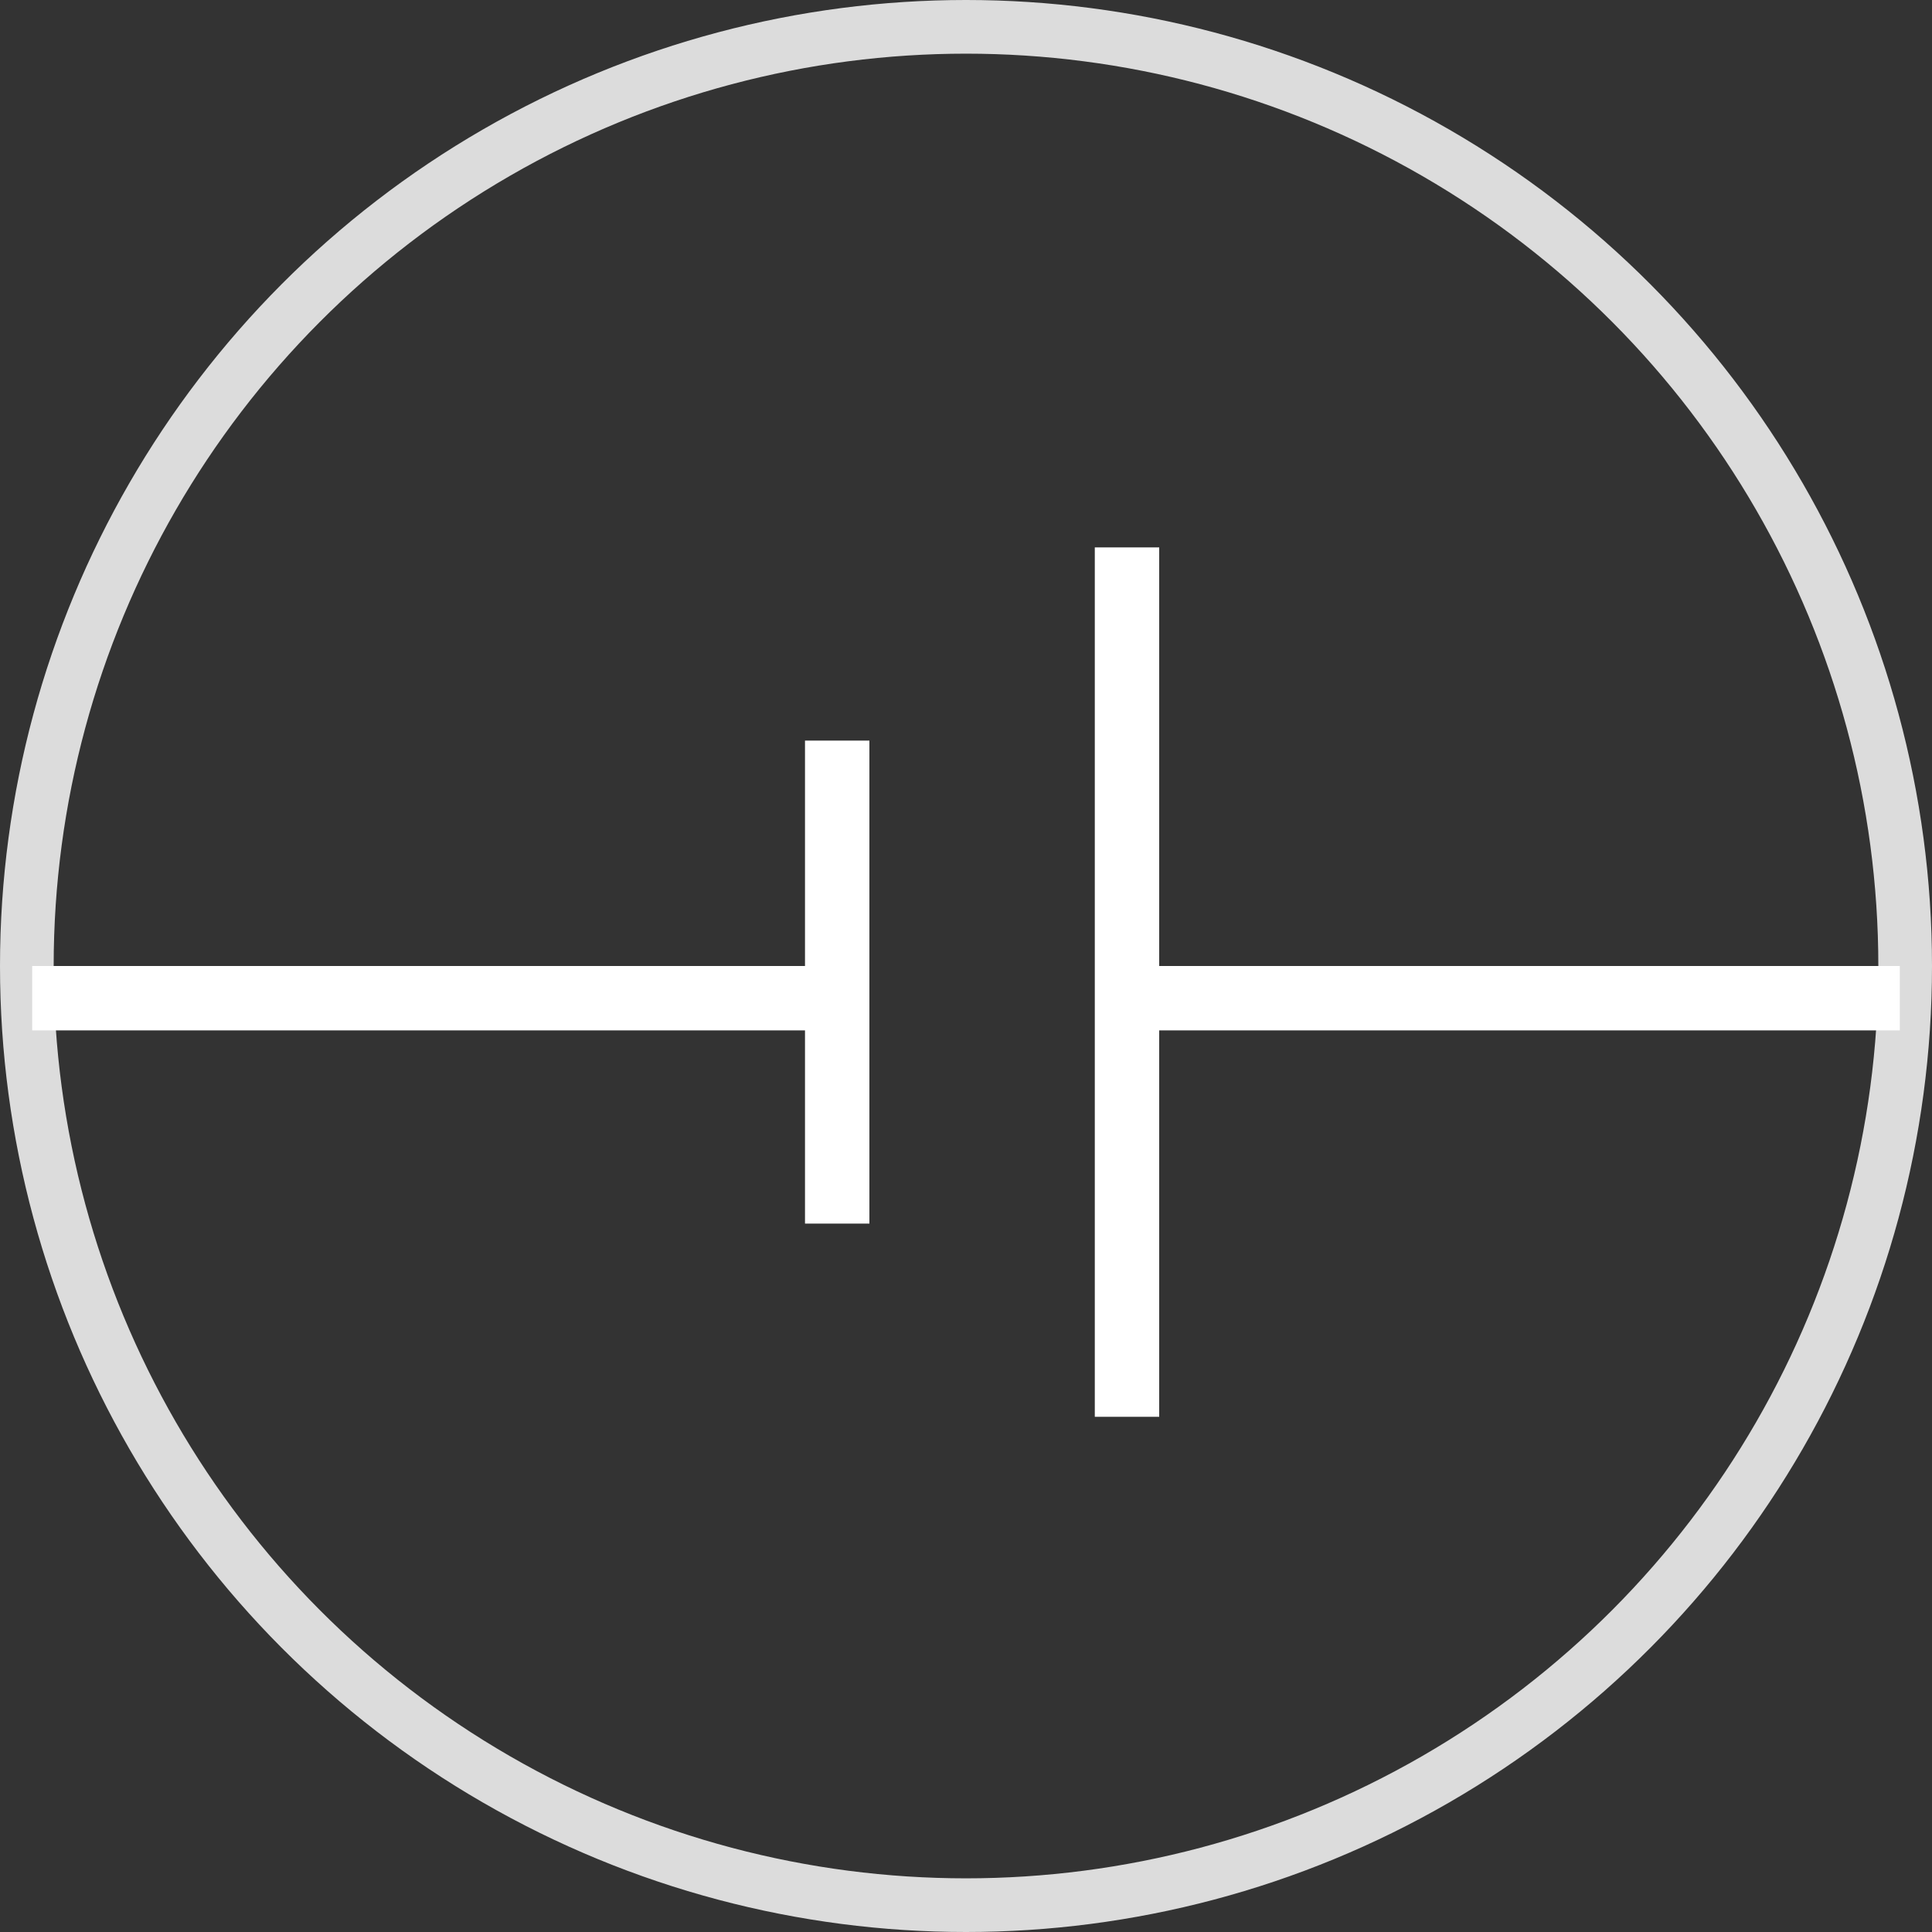
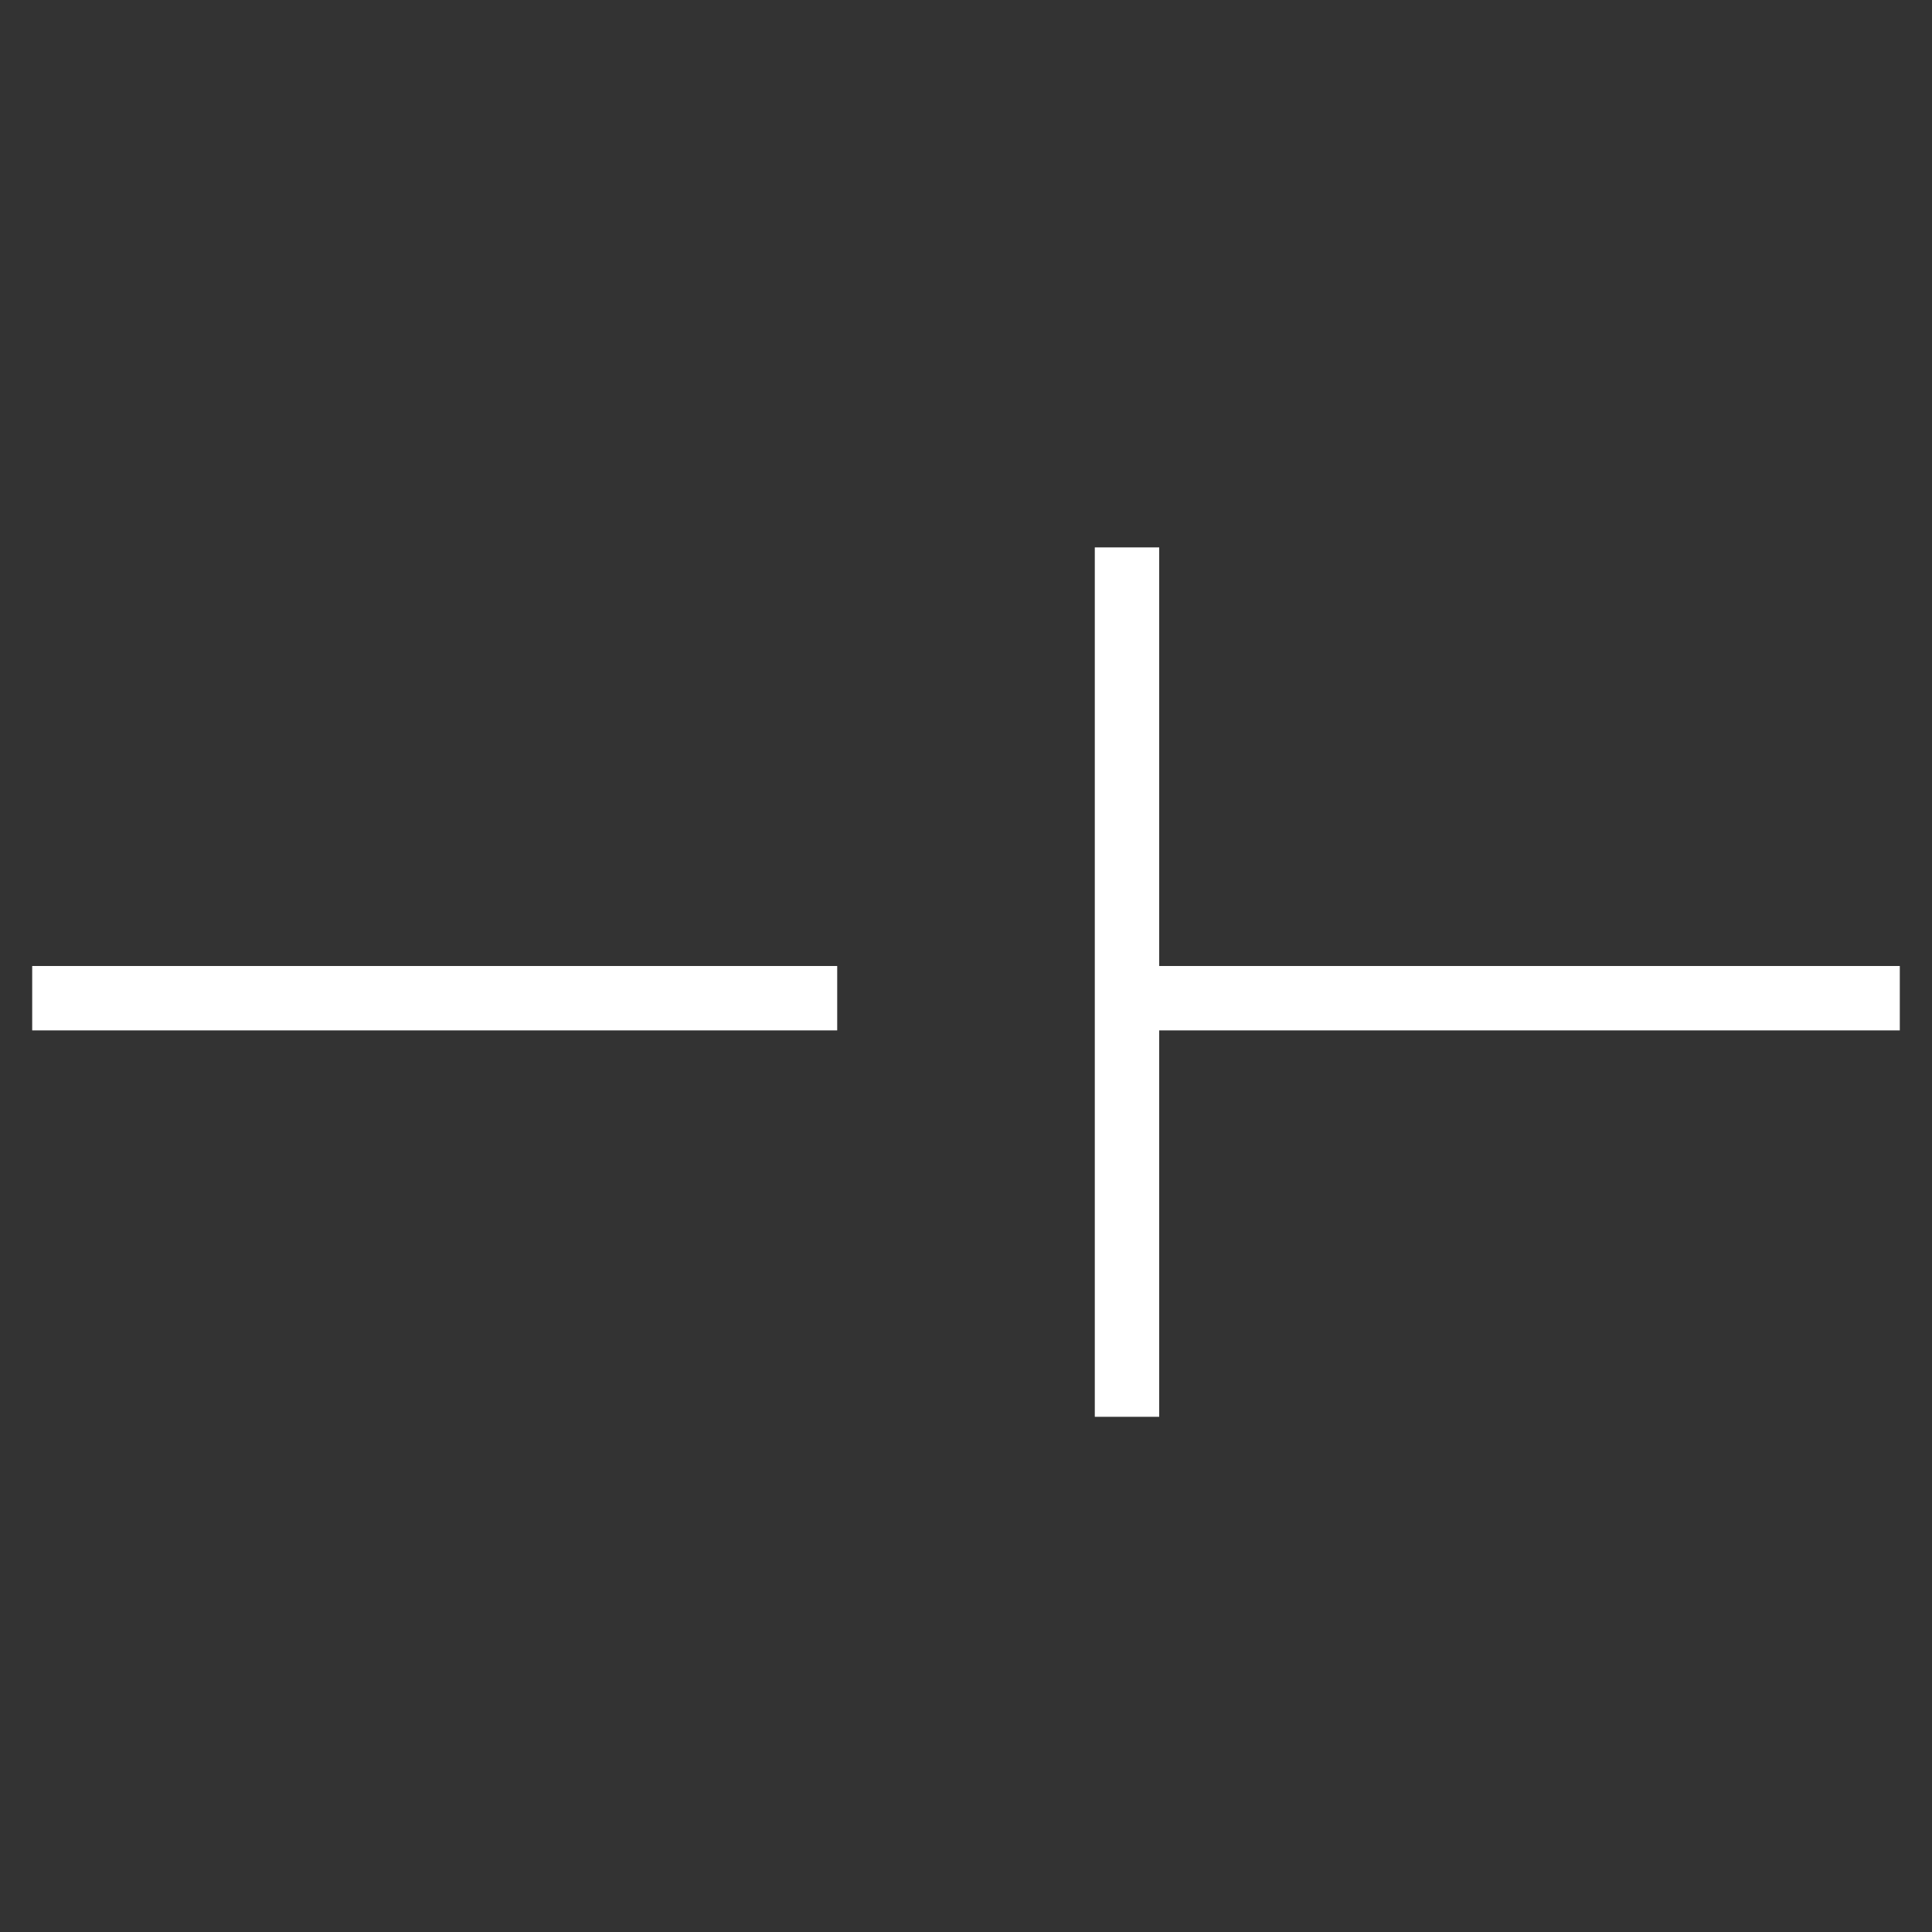
<svg xmlns="http://www.w3.org/2000/svg" fill="none" version="1.1" width="108" height="108" viewBox="0 0 108 108">
  <rect x="0" y="0" width="108" height="108" fill="#333333" stroke="none" />
  <g>
    <g>
-       <ellipse cx="54" cy="54" rx="52.5" ry="52.5" fill-opacity="0" stroke-opacity="1" stroke="#DCDCDC" fill="none" stroke-width="3" />
-     </g>
+       </g>
    <g>
-       <rect x="45" y="41.4" width="3.6" height="27" rx="0" fill="#FFFFFF" fill-opacity="1" />
-     </g>
+       </g>
    <g>
      <rect x="63" y="54" width="43.2" height="3.6" rx="0" fill="#FFFFFF" fill-opacity="1" />
    </g>
    <g>
      <rect x="1.8" y="54" width="45" height="3.6" rx="0" fill="#FFFFFF" fill-opacity="1" />
    </g>
    <g>
      <rect x="61.2" y="30.6" width="3.6" height="48.6" rx="0" fill="#FFFFFF" fill-opacity="1" />
    </g>
  </g>
</svg>